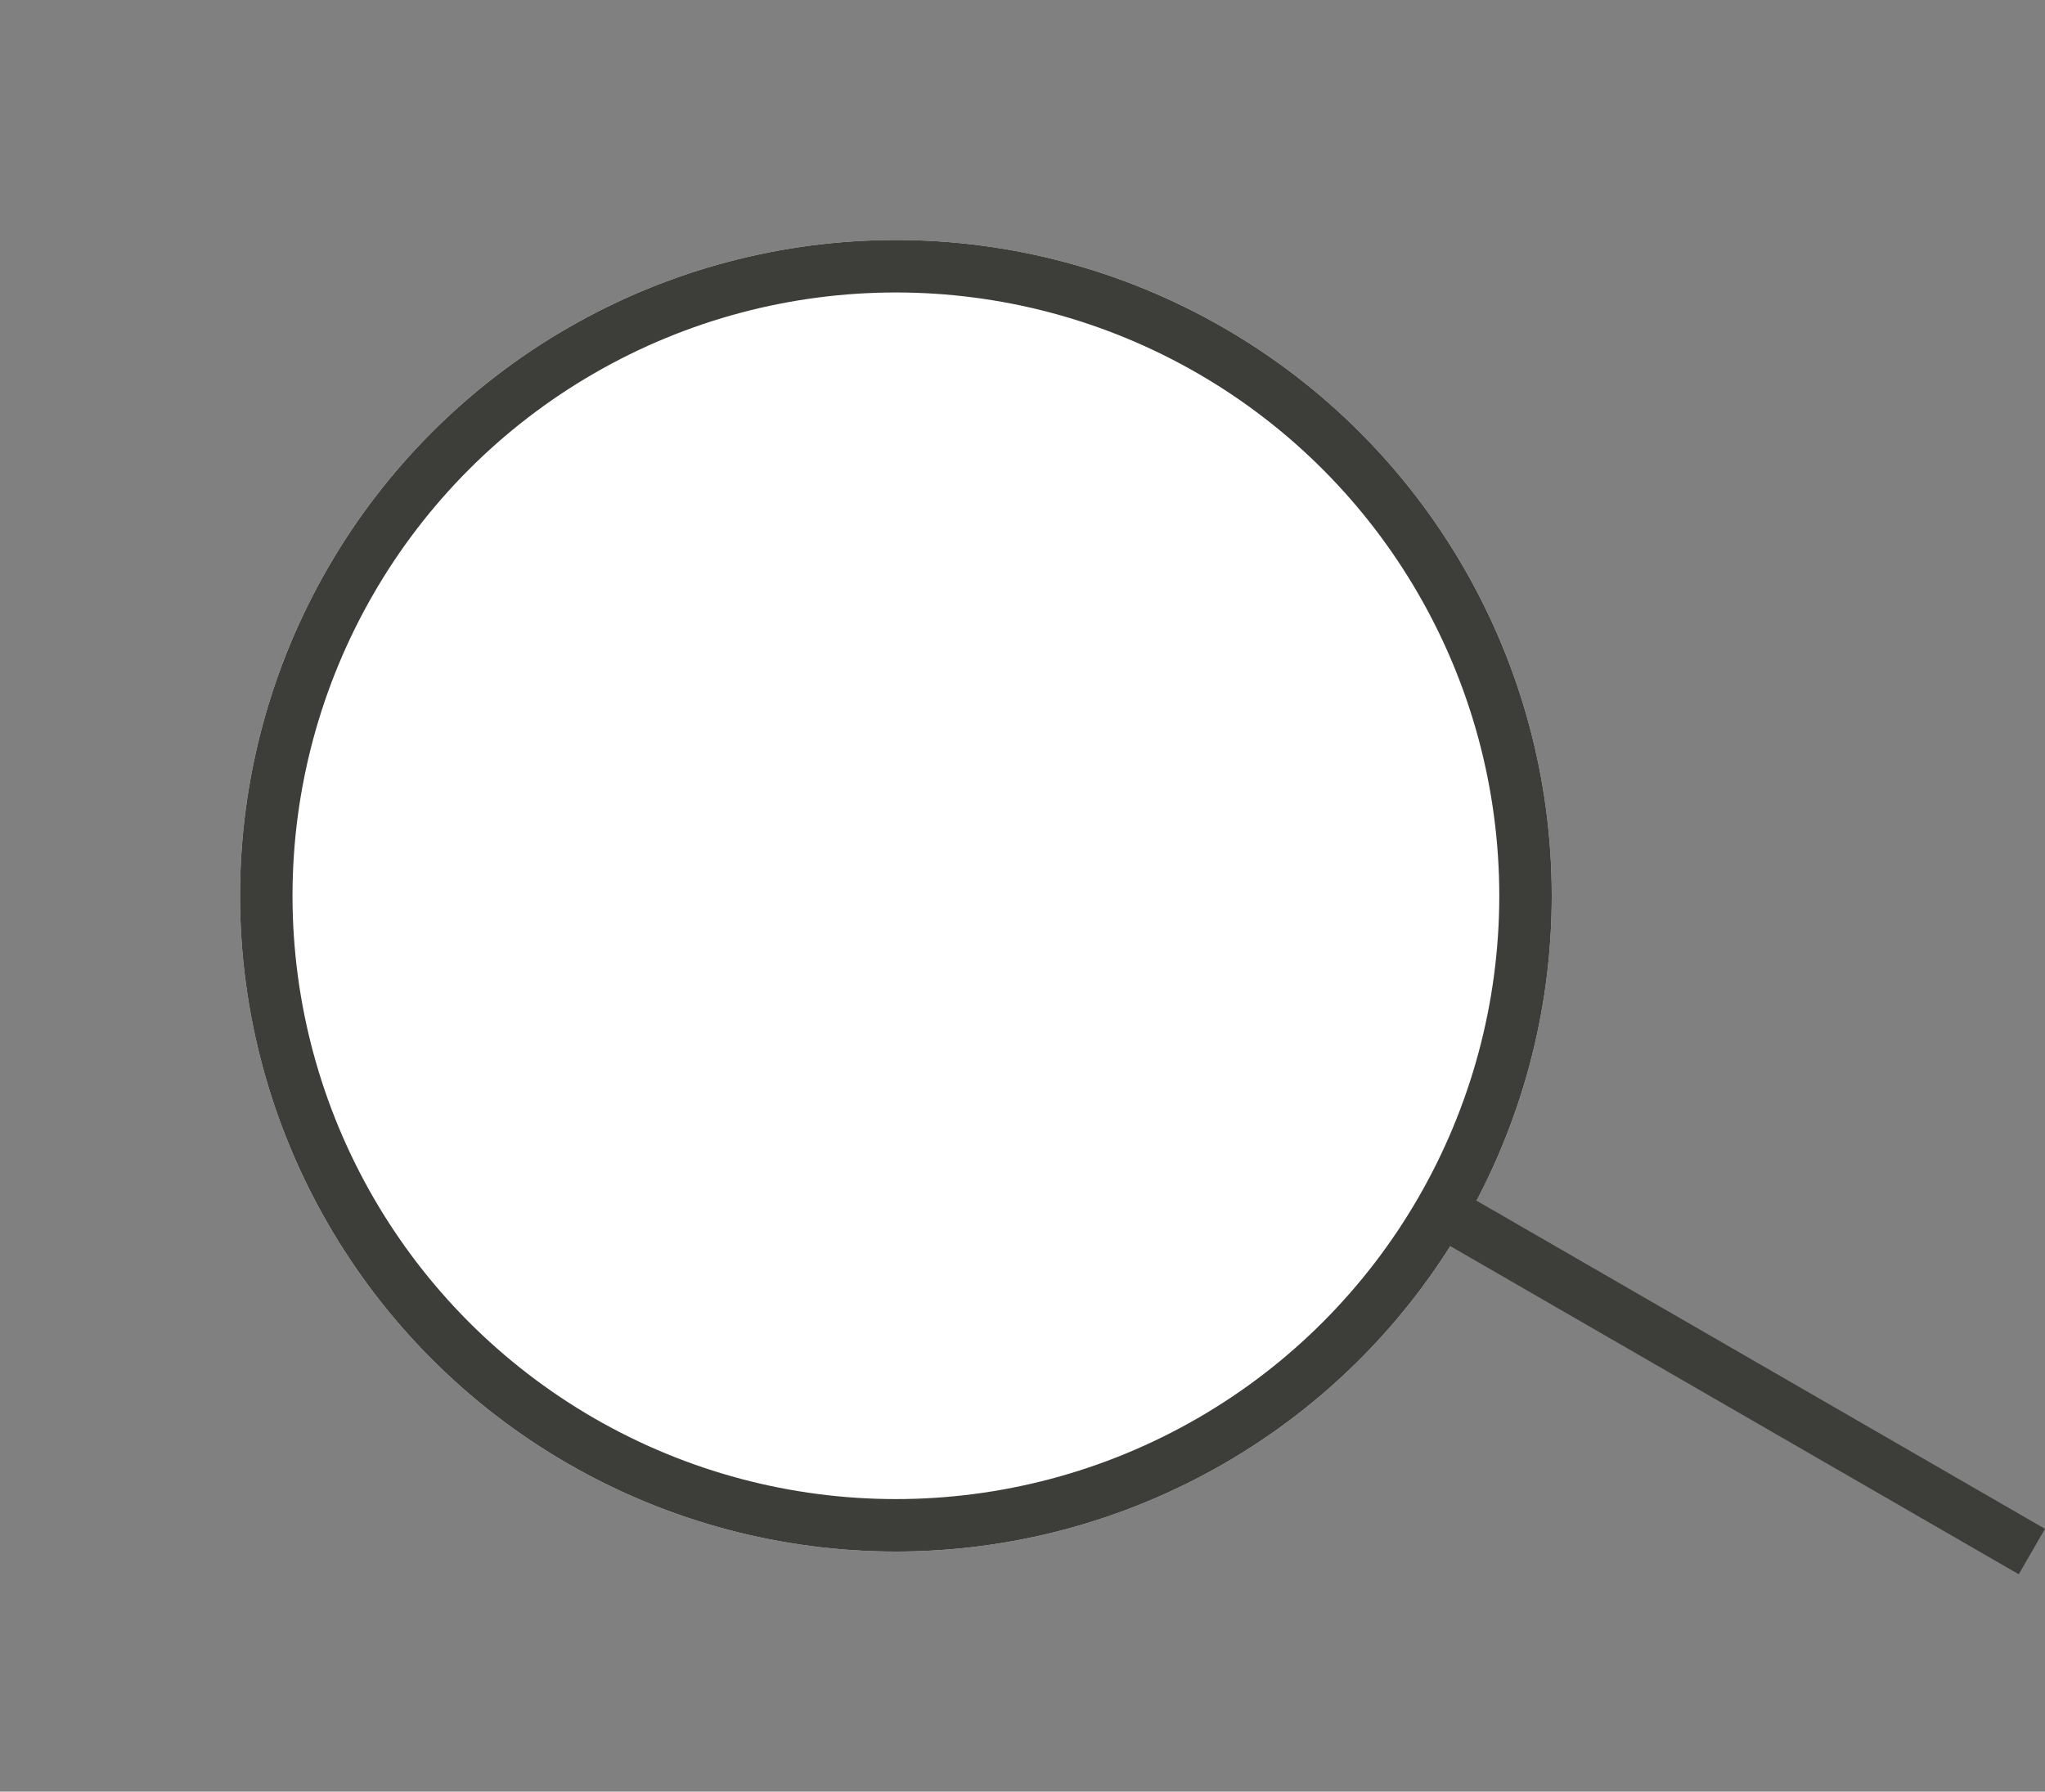
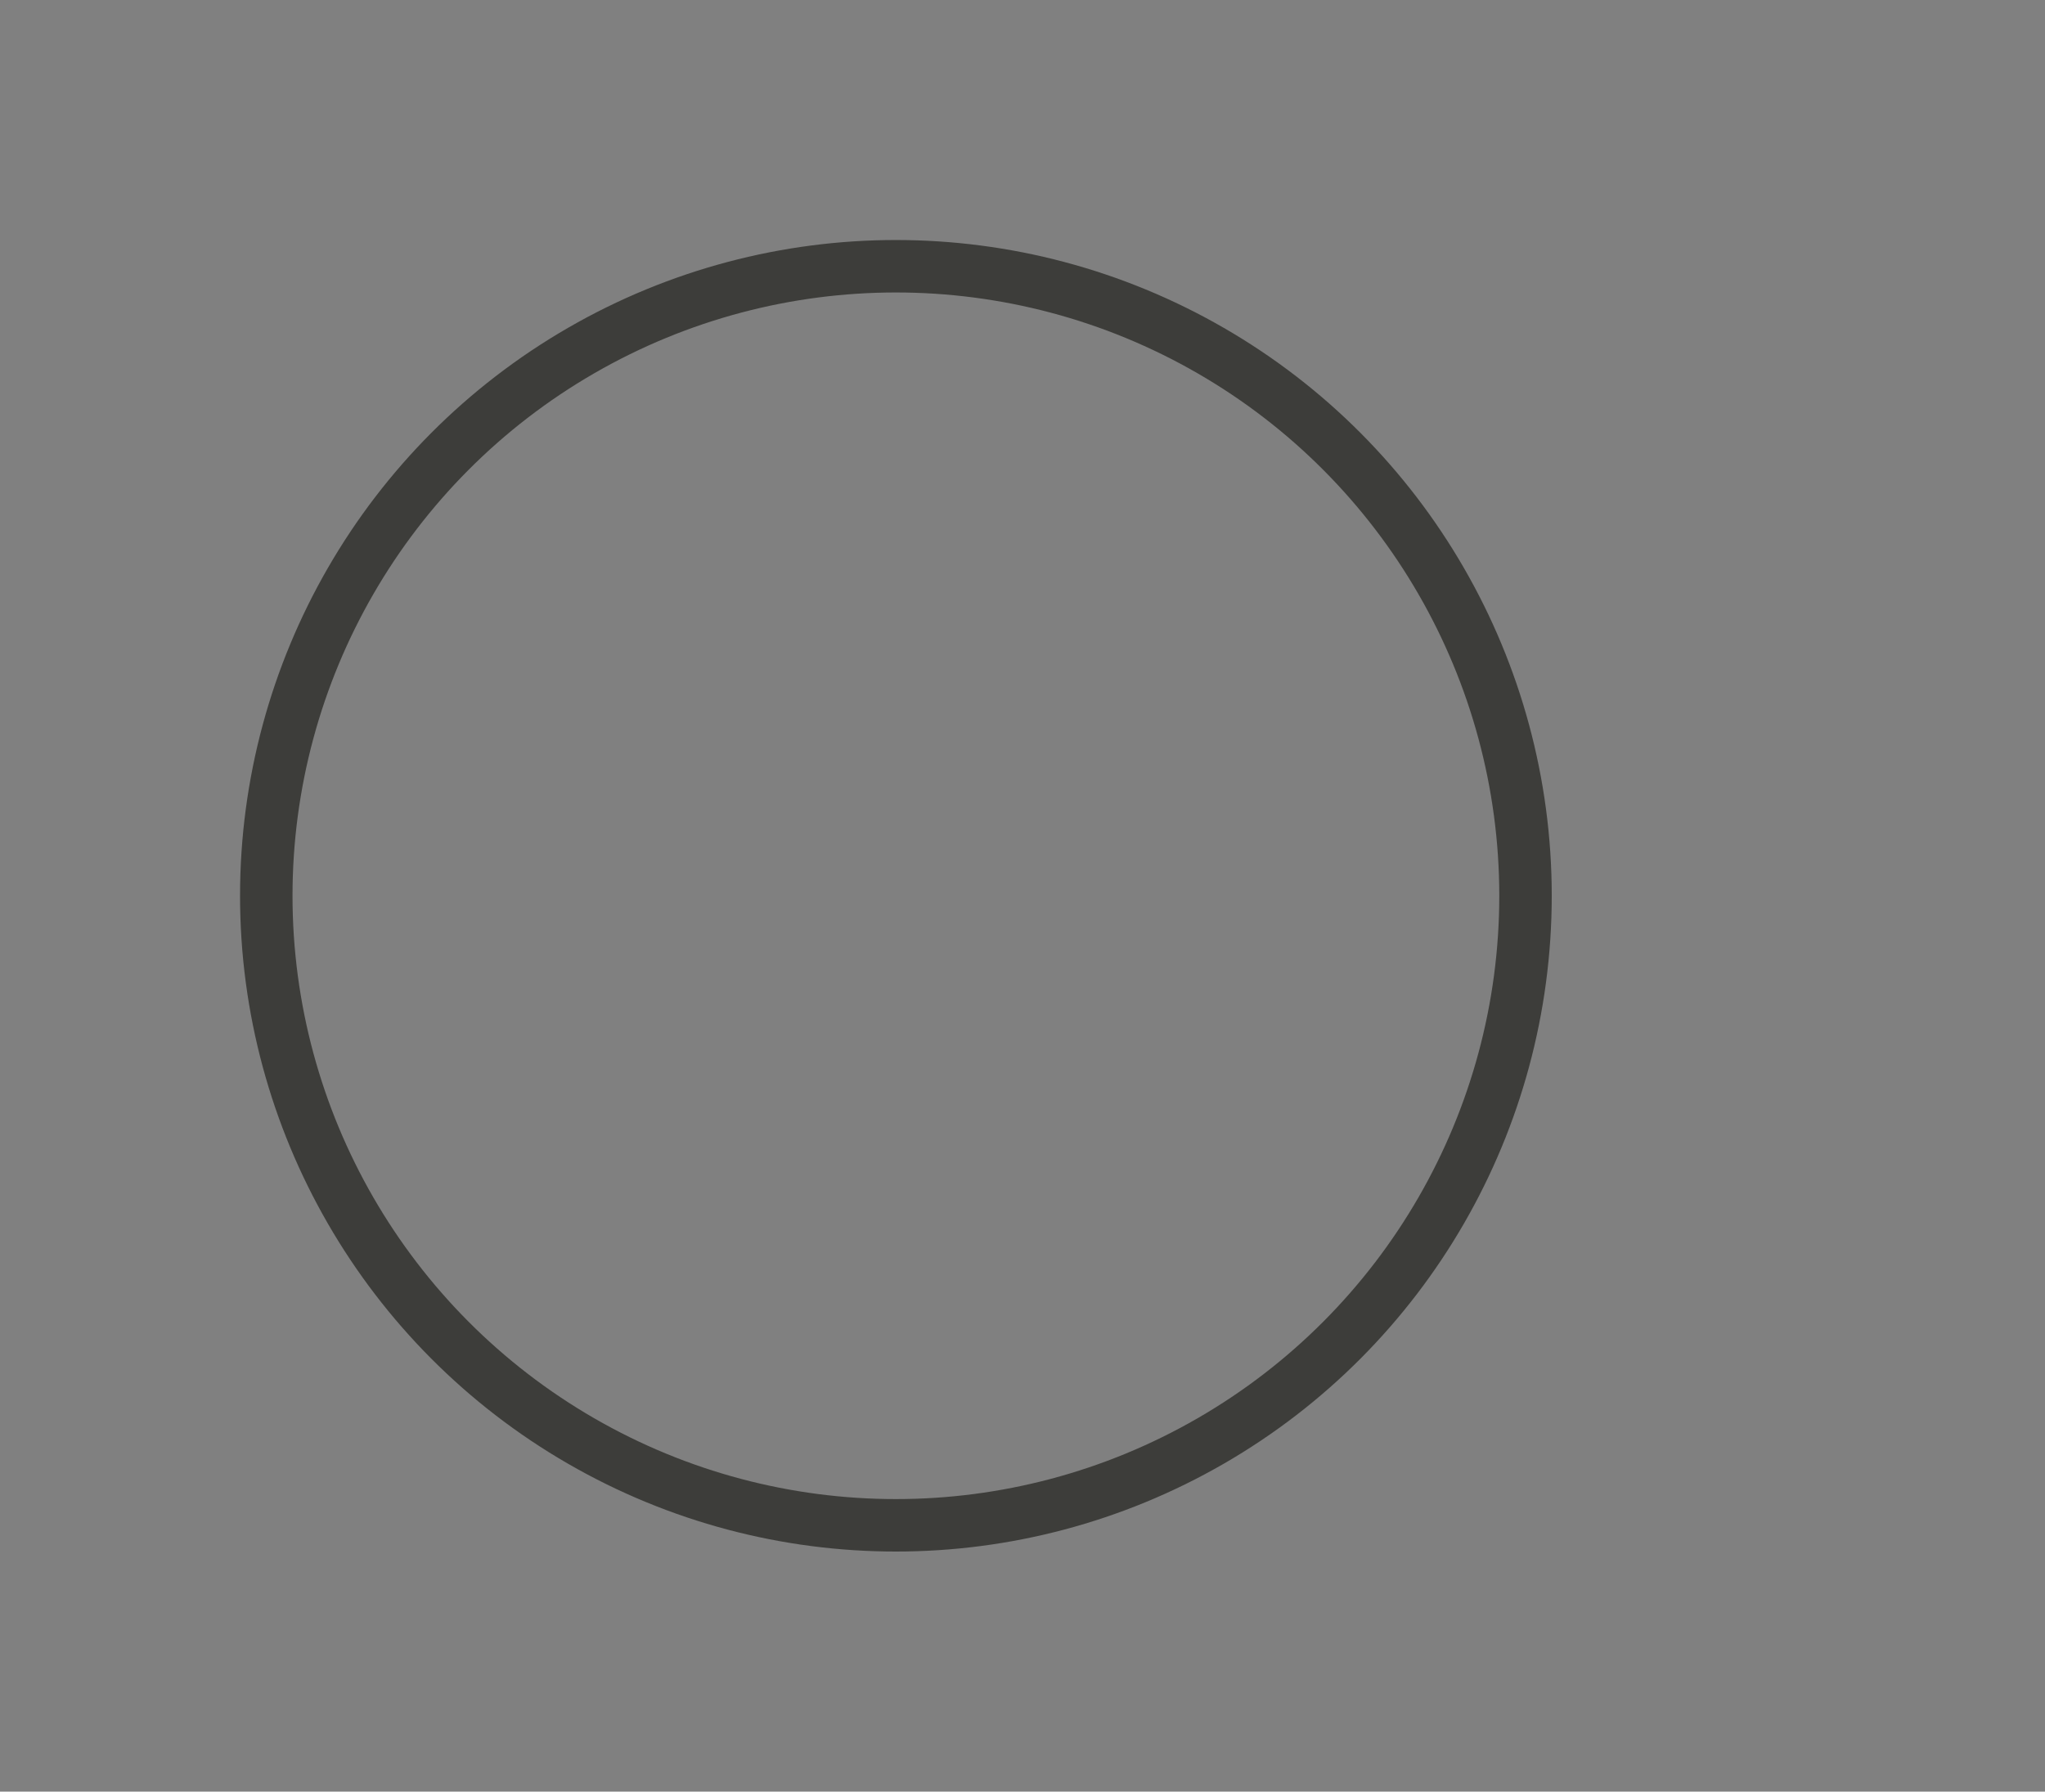
<svg xmlns="http://www.w3.org/2000/svg" width="38.976" height="34.151" viewBox="0 0 38.976 34.151">
  <rect x="0" y="0" width="38.976" height="34.151" fill="#808080" stroke="none" />
  <g id="Gruppe_1" data-name="Gruppe 1" transform="translate(-984.261 252.44) rotate(-60)">
    <g id="Ellipse_1" data-name="Ellipse 1" transform="translate(692 737)" fill="#fff" stroke="#3d3d3a" stroke-width="1">
-       <circle cx="12.5" cy="12.5" r="12.5" stroke="none" />
      <circle cx="12.5" cy="12.5" r="12" fill="none" />
    </g>
-     <line id="Linie_3" data-name="Linie 3" y2="13" transform="translate(704.5 761.5)" fill="none" stroke="#3d3d3a" stroke-width="1" />
  </g>
</svg>